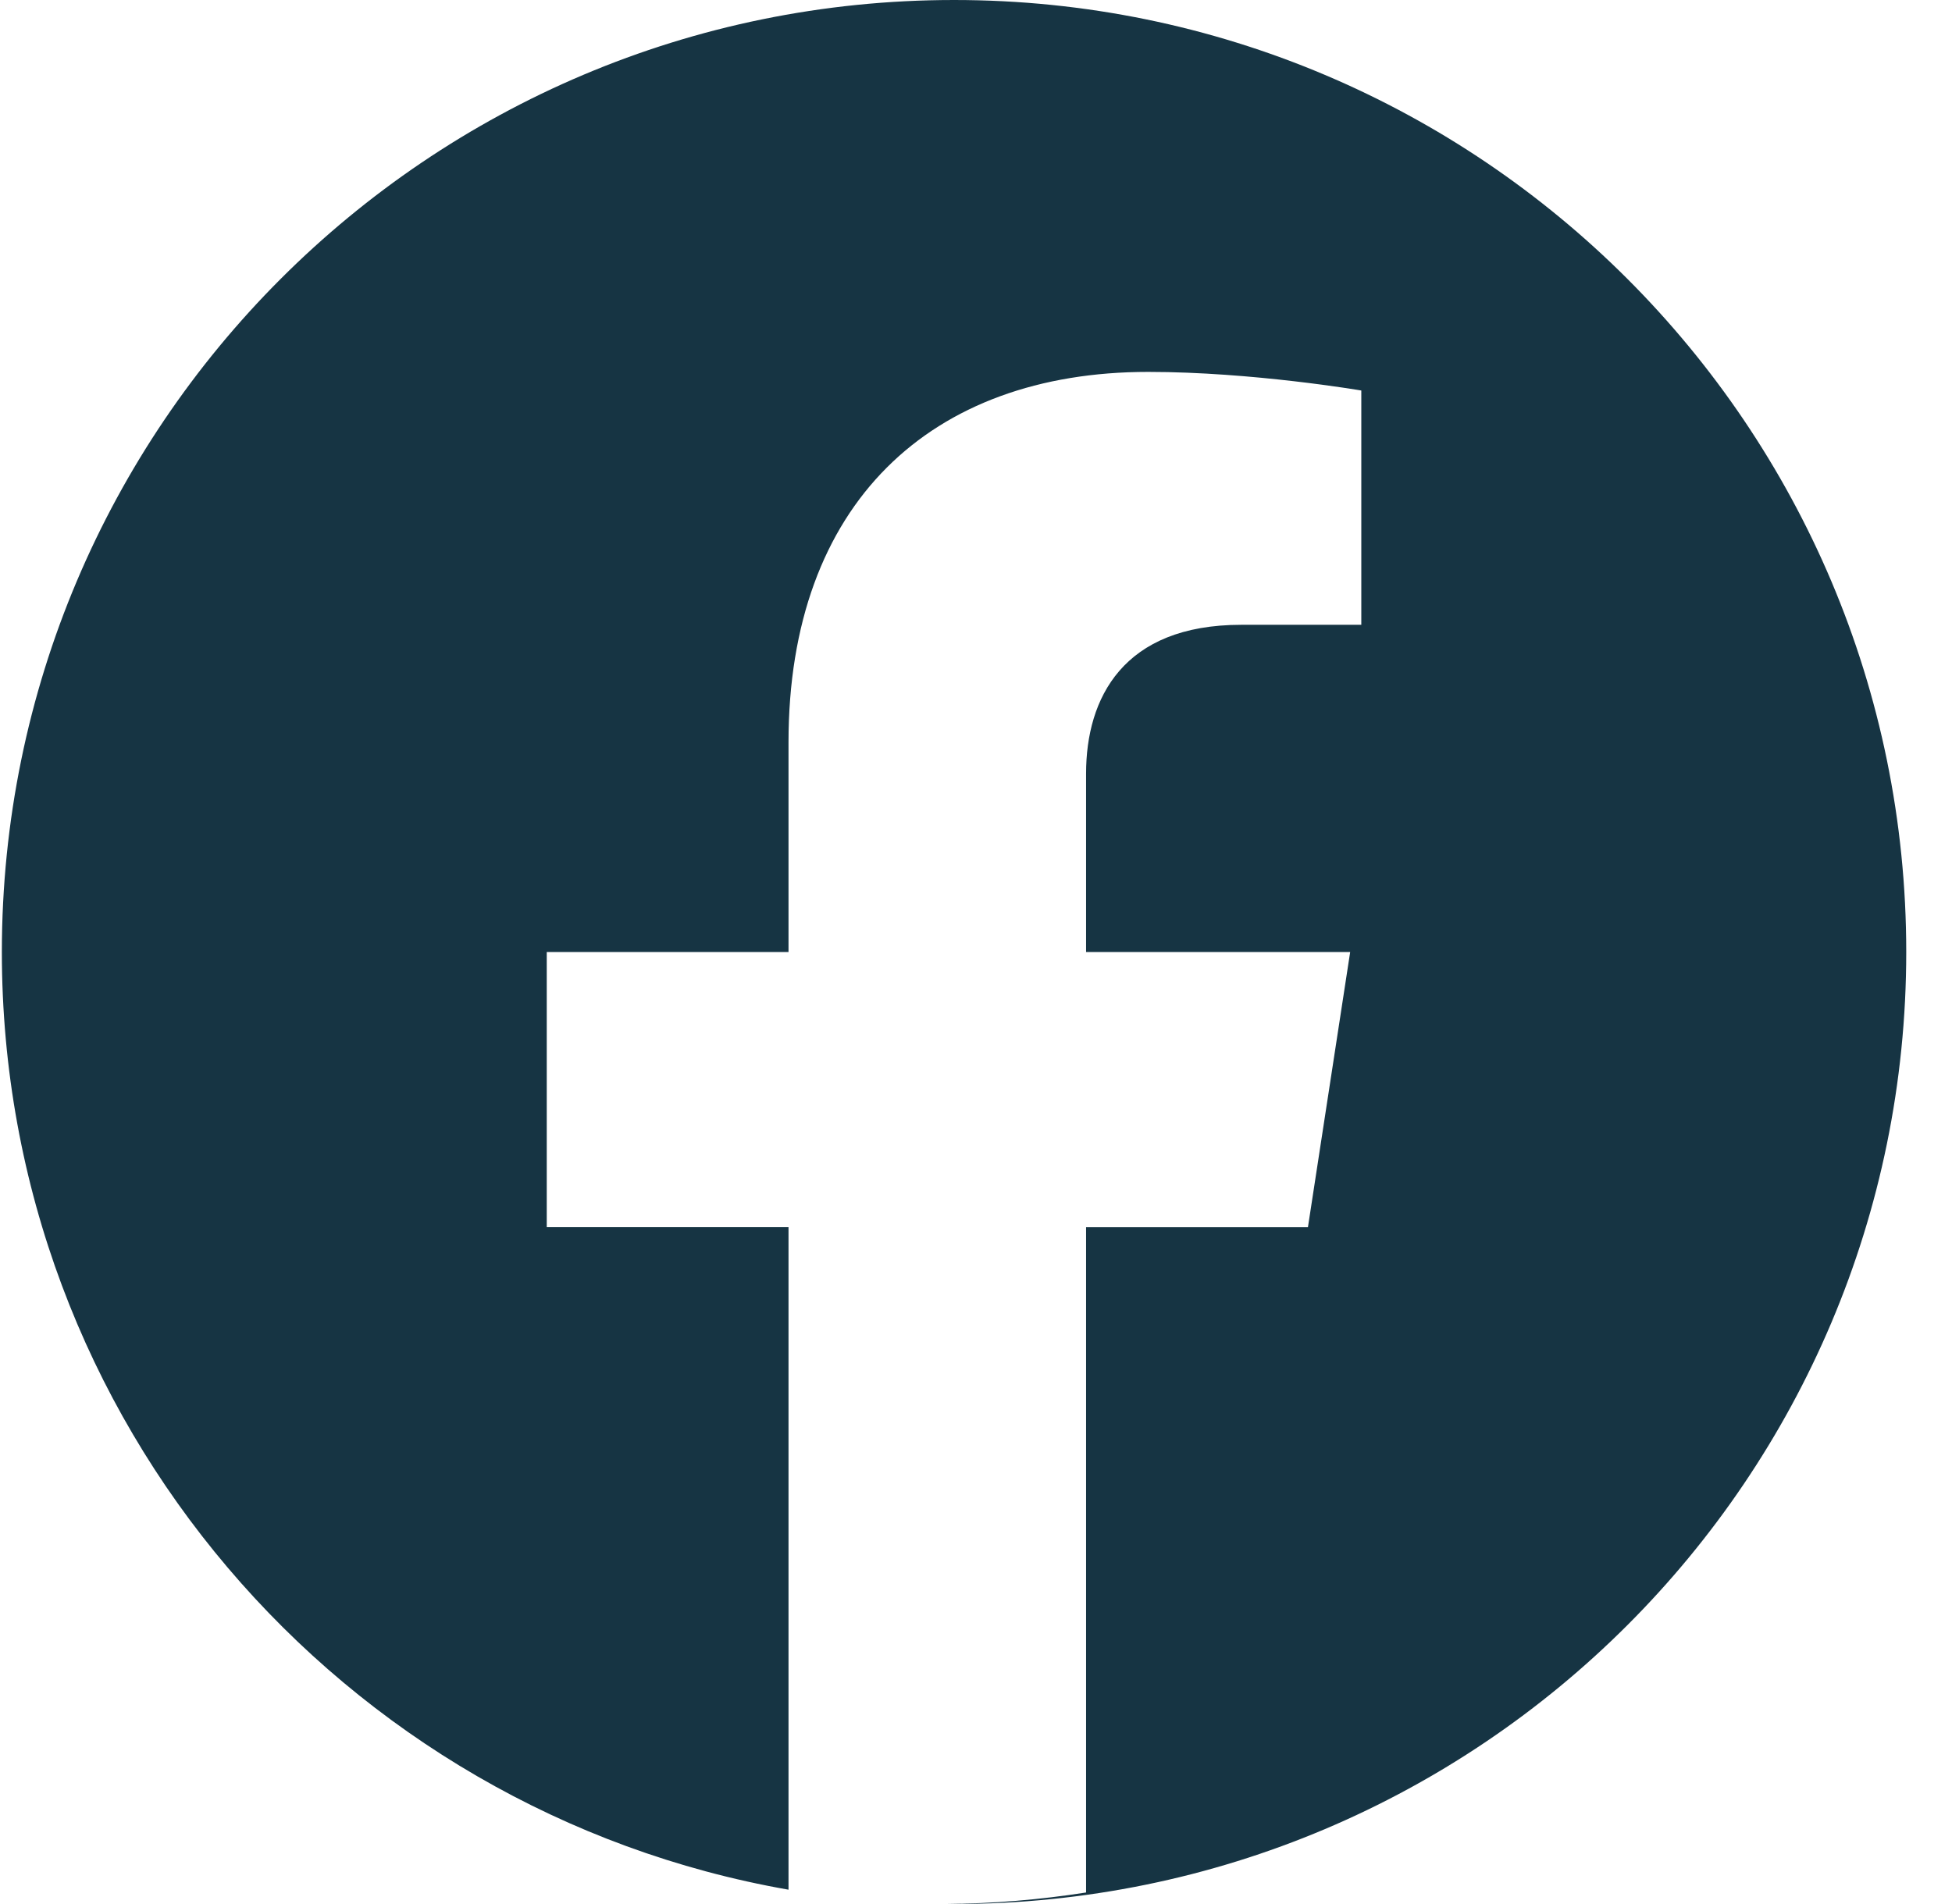
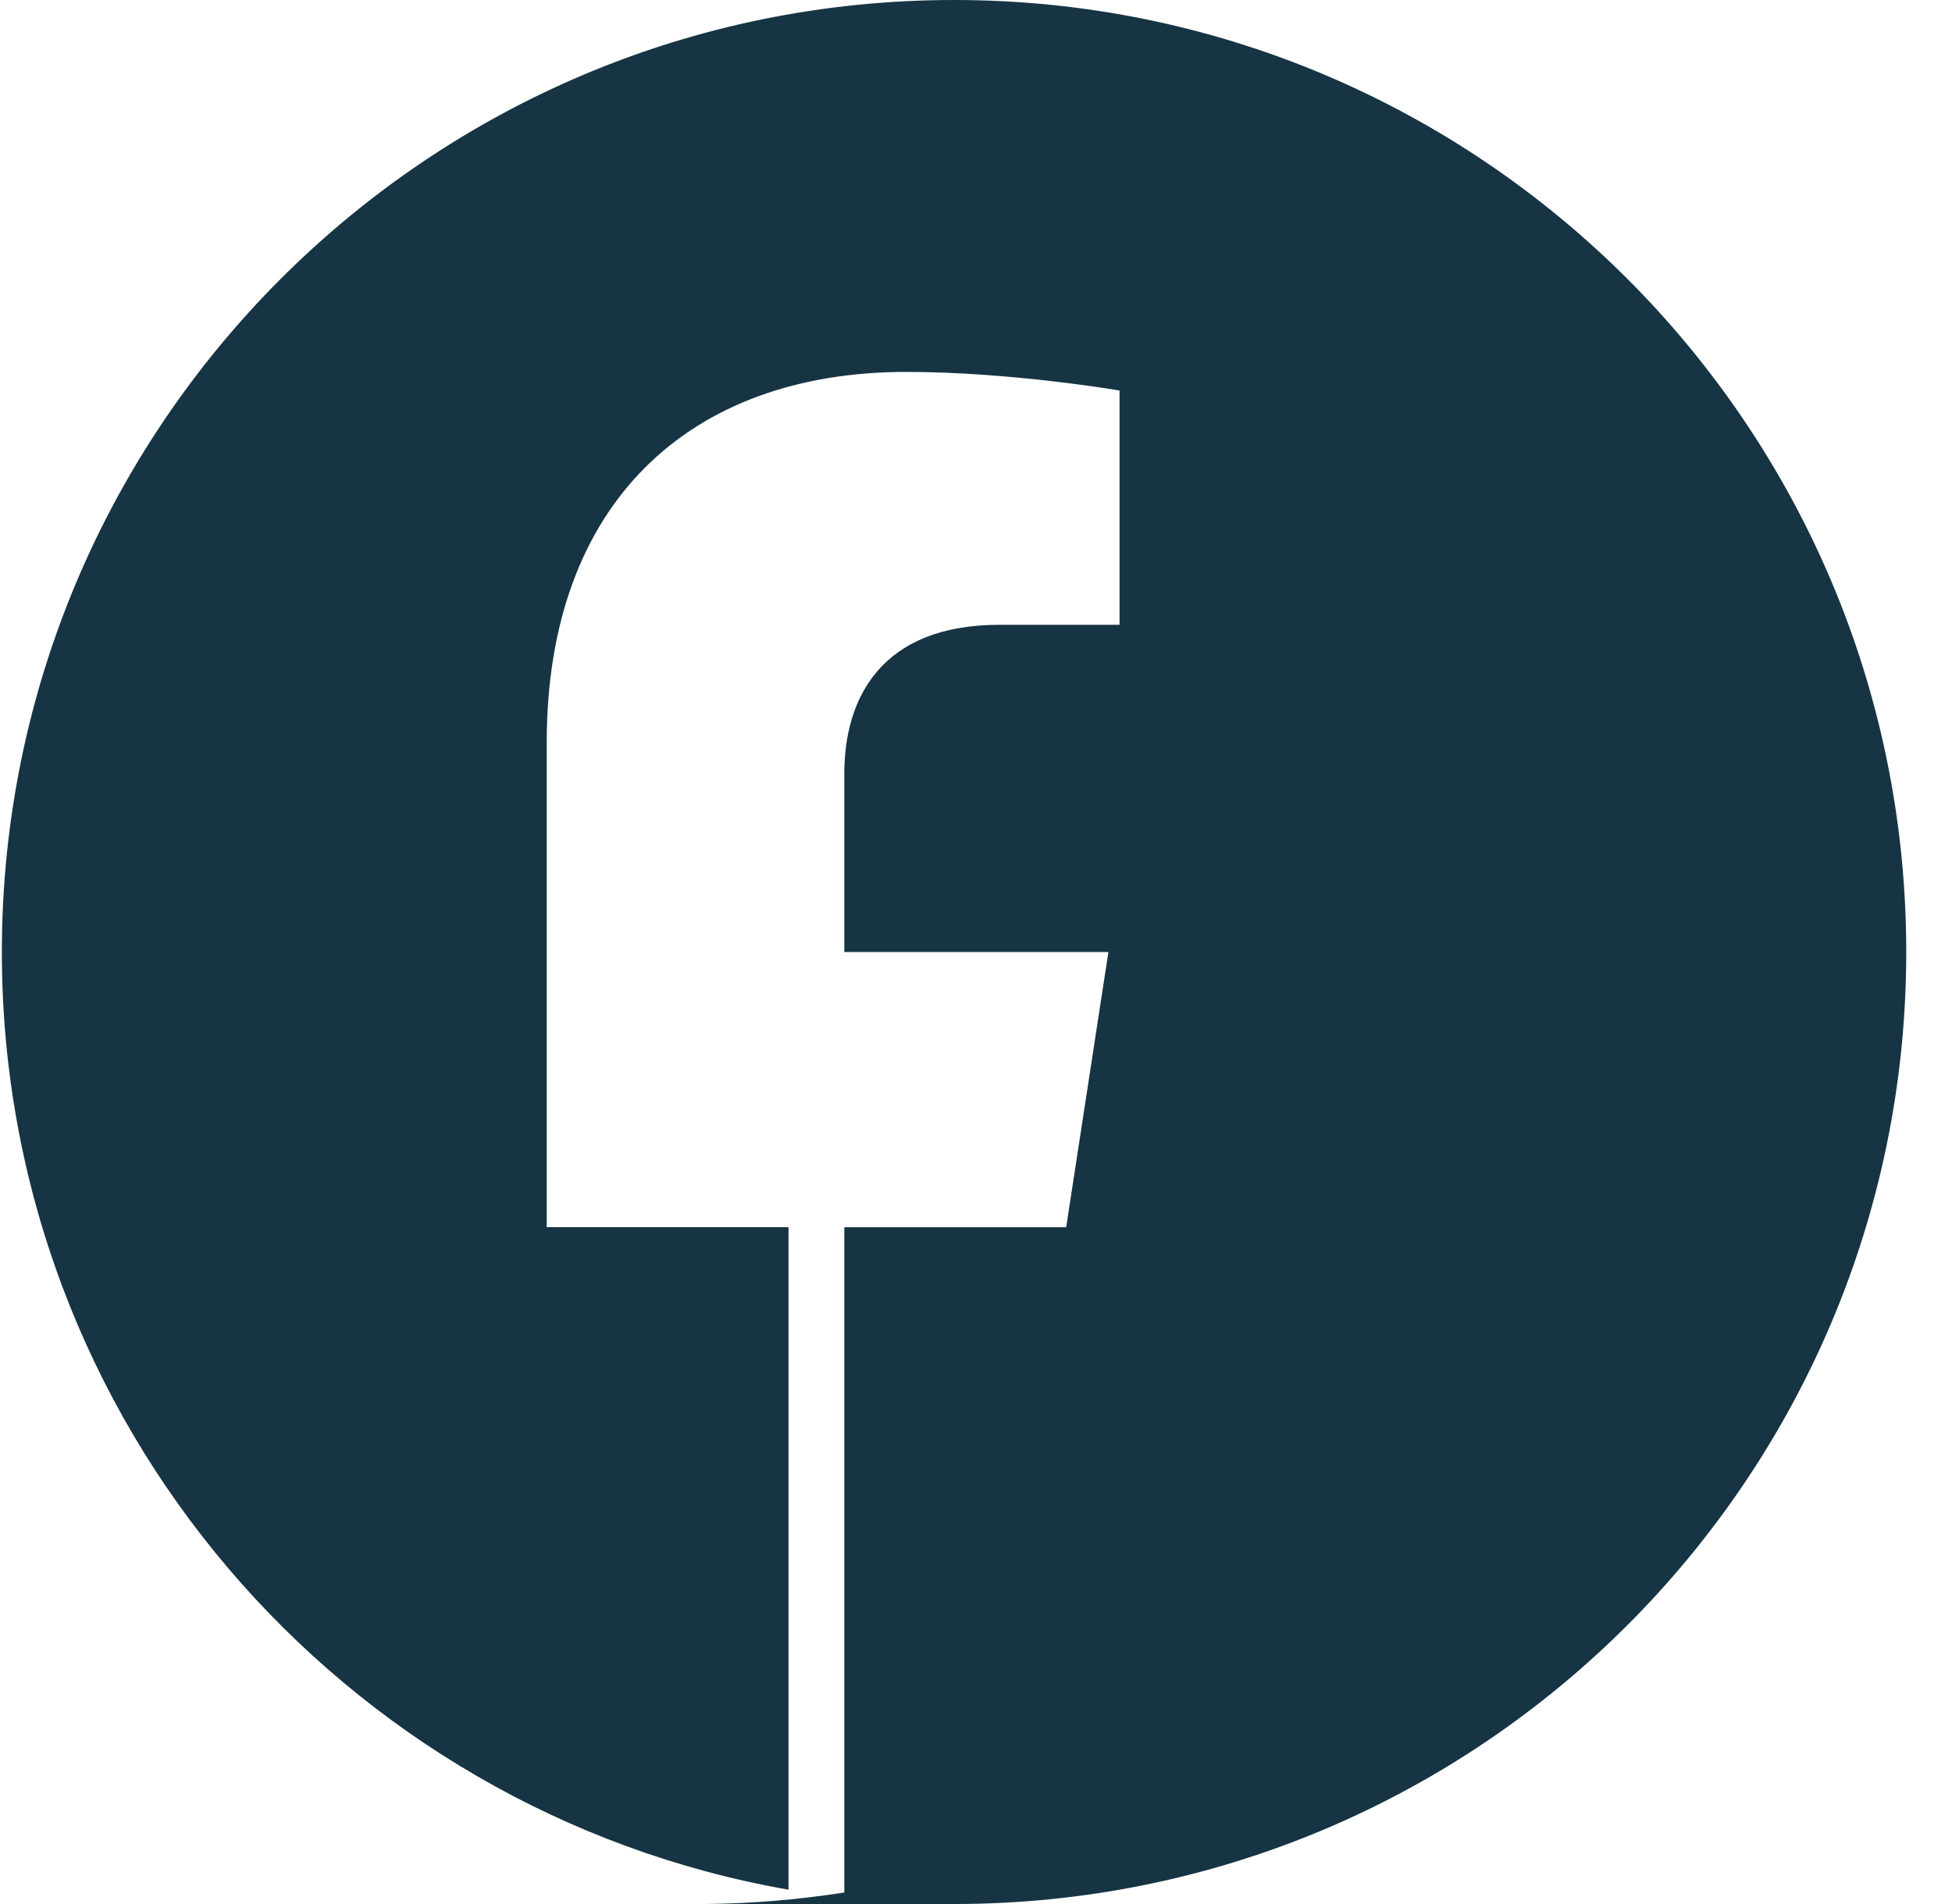
<svg xmlns="http://www.w3.org/2000/svg" fill="none" height="40" viewBox="0 0 41 40" width="41">
-   <path clip-rule="evenodd" d="m20.039 40c11.046 0 20-8.954 20-20s-8.954-20-20-20c-11.046 0-20 8.954-20 20 0 9.86 7.135 18.053 16.523 19.699v-13.918h-5.078v-5.781h5.078v-4.406c0-5.013 2.986-7.781 7.554-7.781 2.188 0 4.477.391 4.477.391v4.922h-2.522c-2.484 0-3.259 1.543-3.259 3.125v3.75h5.547l-.887 5.781h-4.66v13.976c-.978.153-1.963.234-2.95.242.059.001.117.001.176.001z" fill="#163443" fill-rule="evenodd" />
+   <path clip-rule="evenodd" d="m20.039 40c11.046 0 20-8.954 20-20s-8.954-20-20-20c-11.046 0-20 8.954-20 20 0 9.86 7.135 18.053 16.523 19.699v-13.918h-5.078v-5.781v-4.406c0-5.013 2.986-7.781 7.554-7.781 2.188 0 4.477.391 4.477.391v4.922h-2.522c-2.484 0-3.259 1.543-3.259 3.125v3.75h5.547l-.887 5.781h-4.66v13.976c-.978.153-1.963.234-2.95.242.059.001.117.001.176.001z" fill="#163443" fill-rule="evenodd" />
</svg>